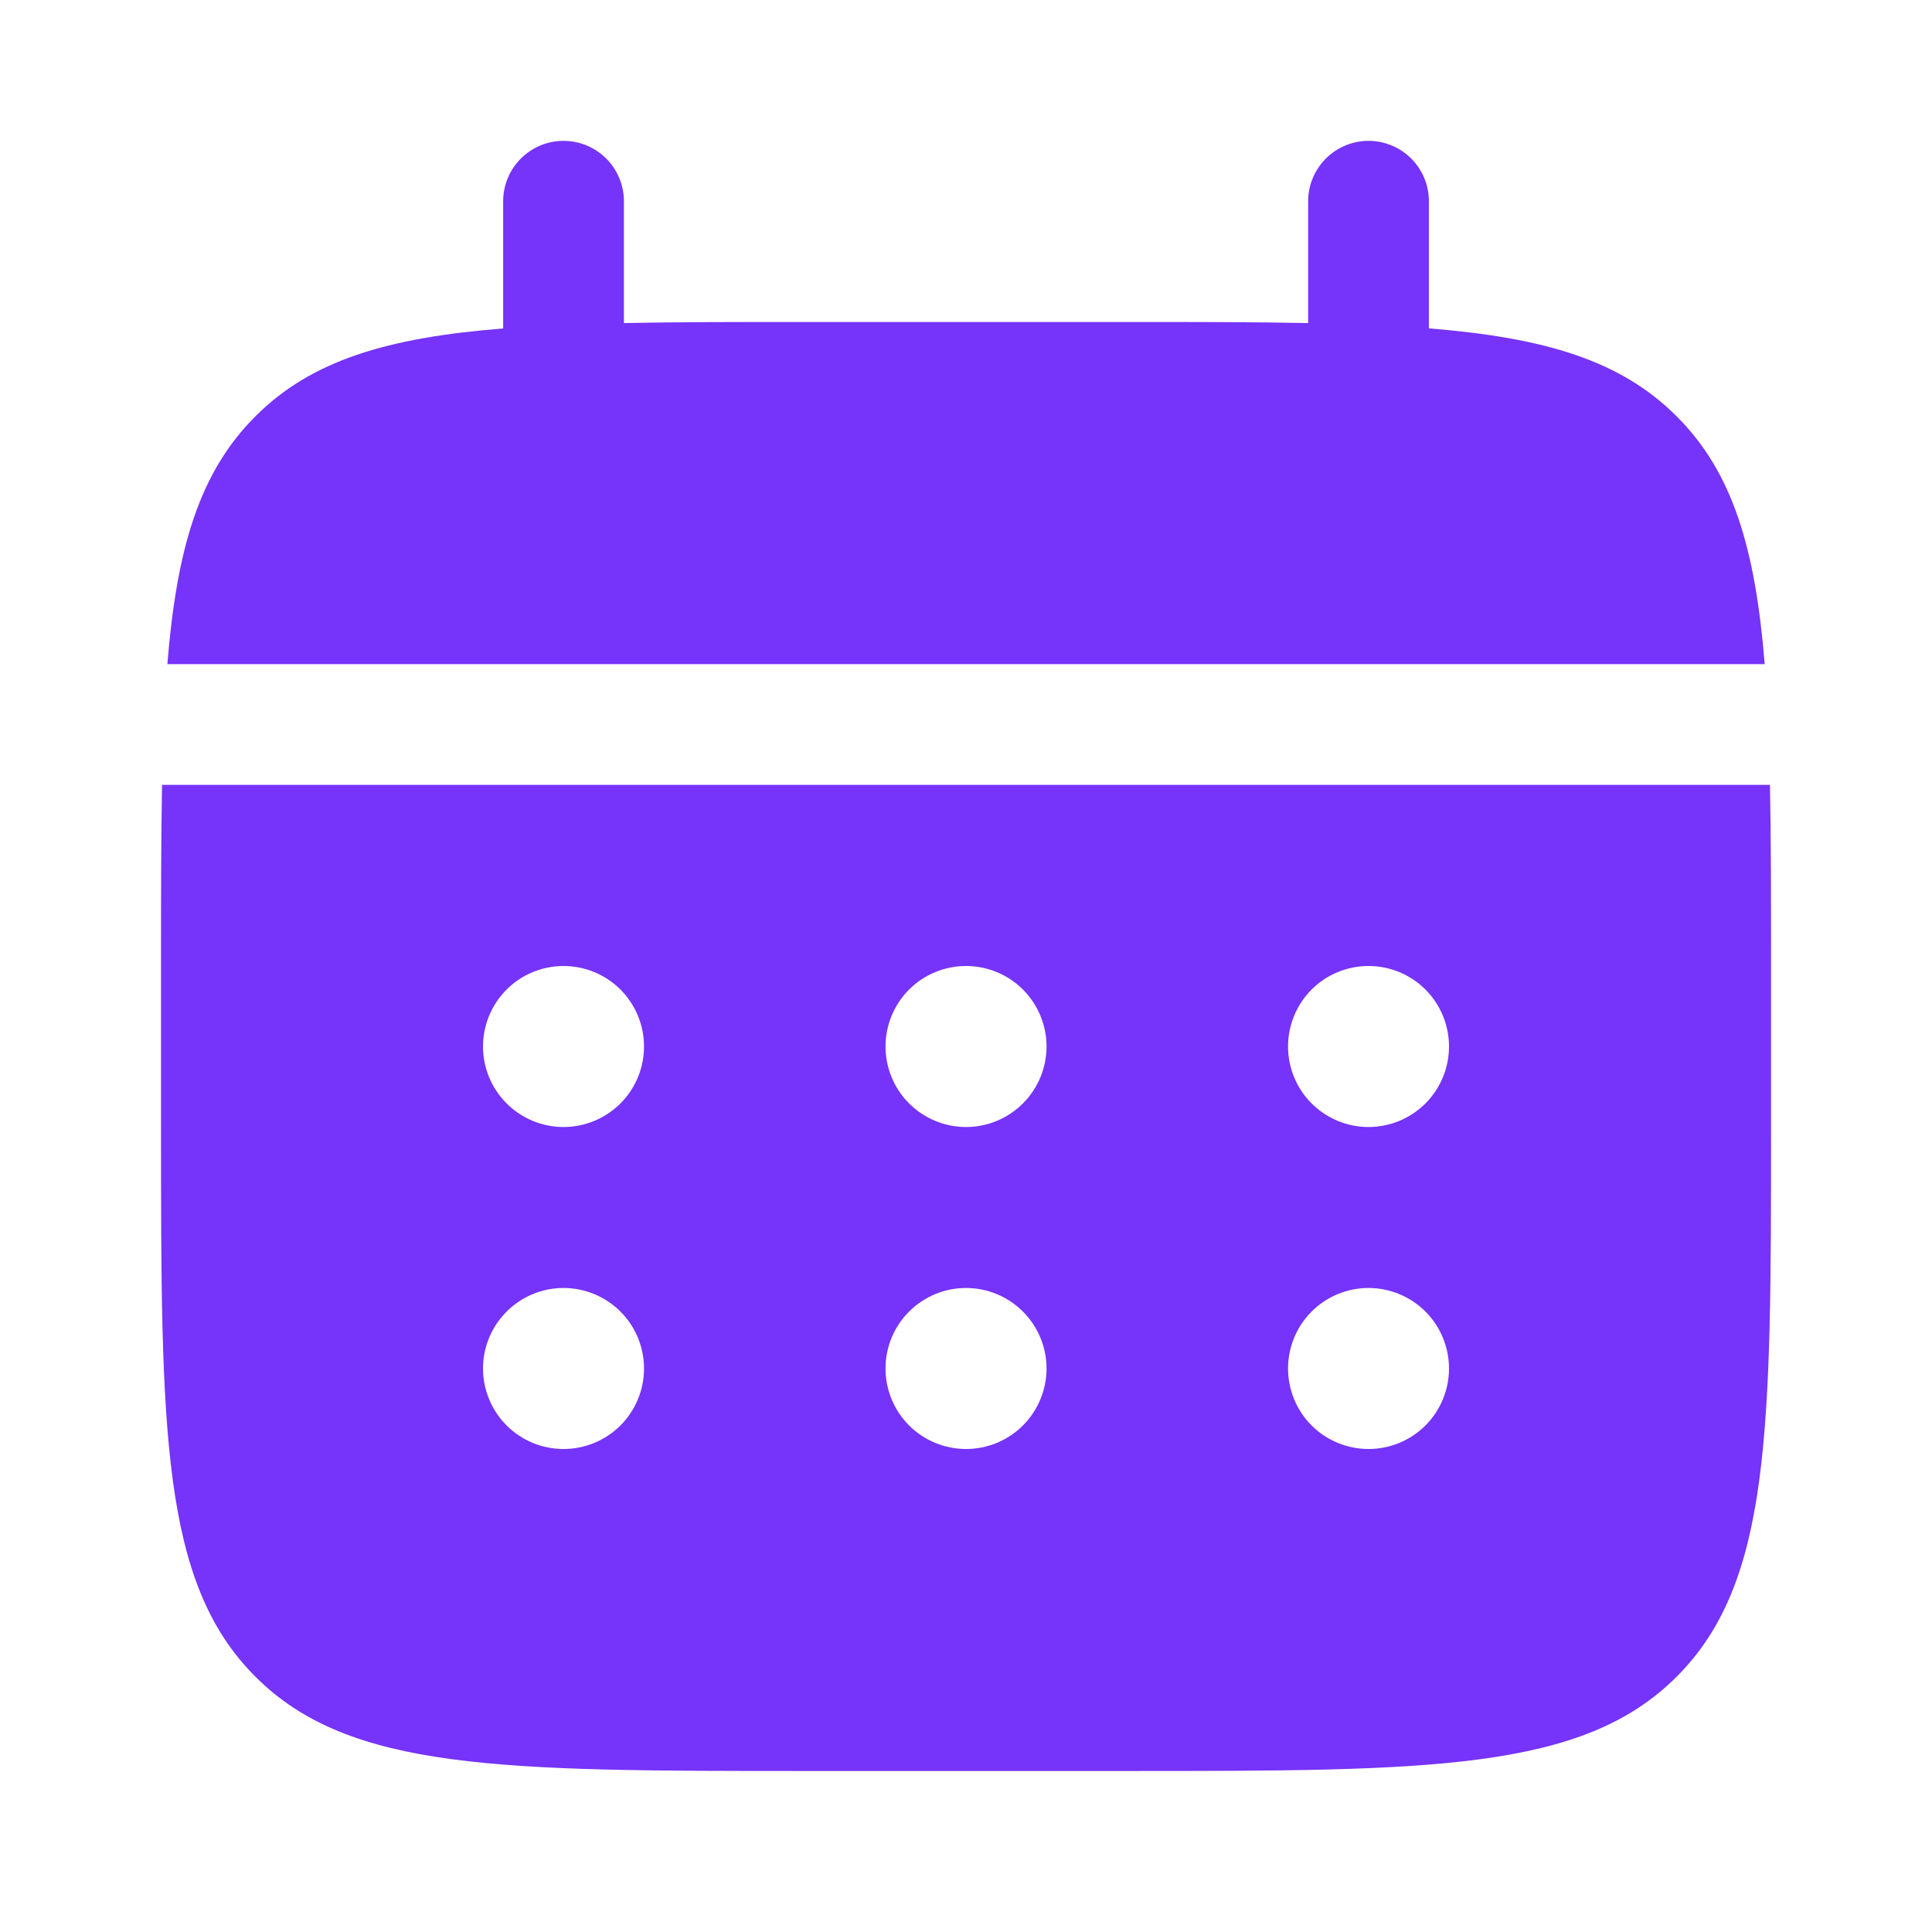
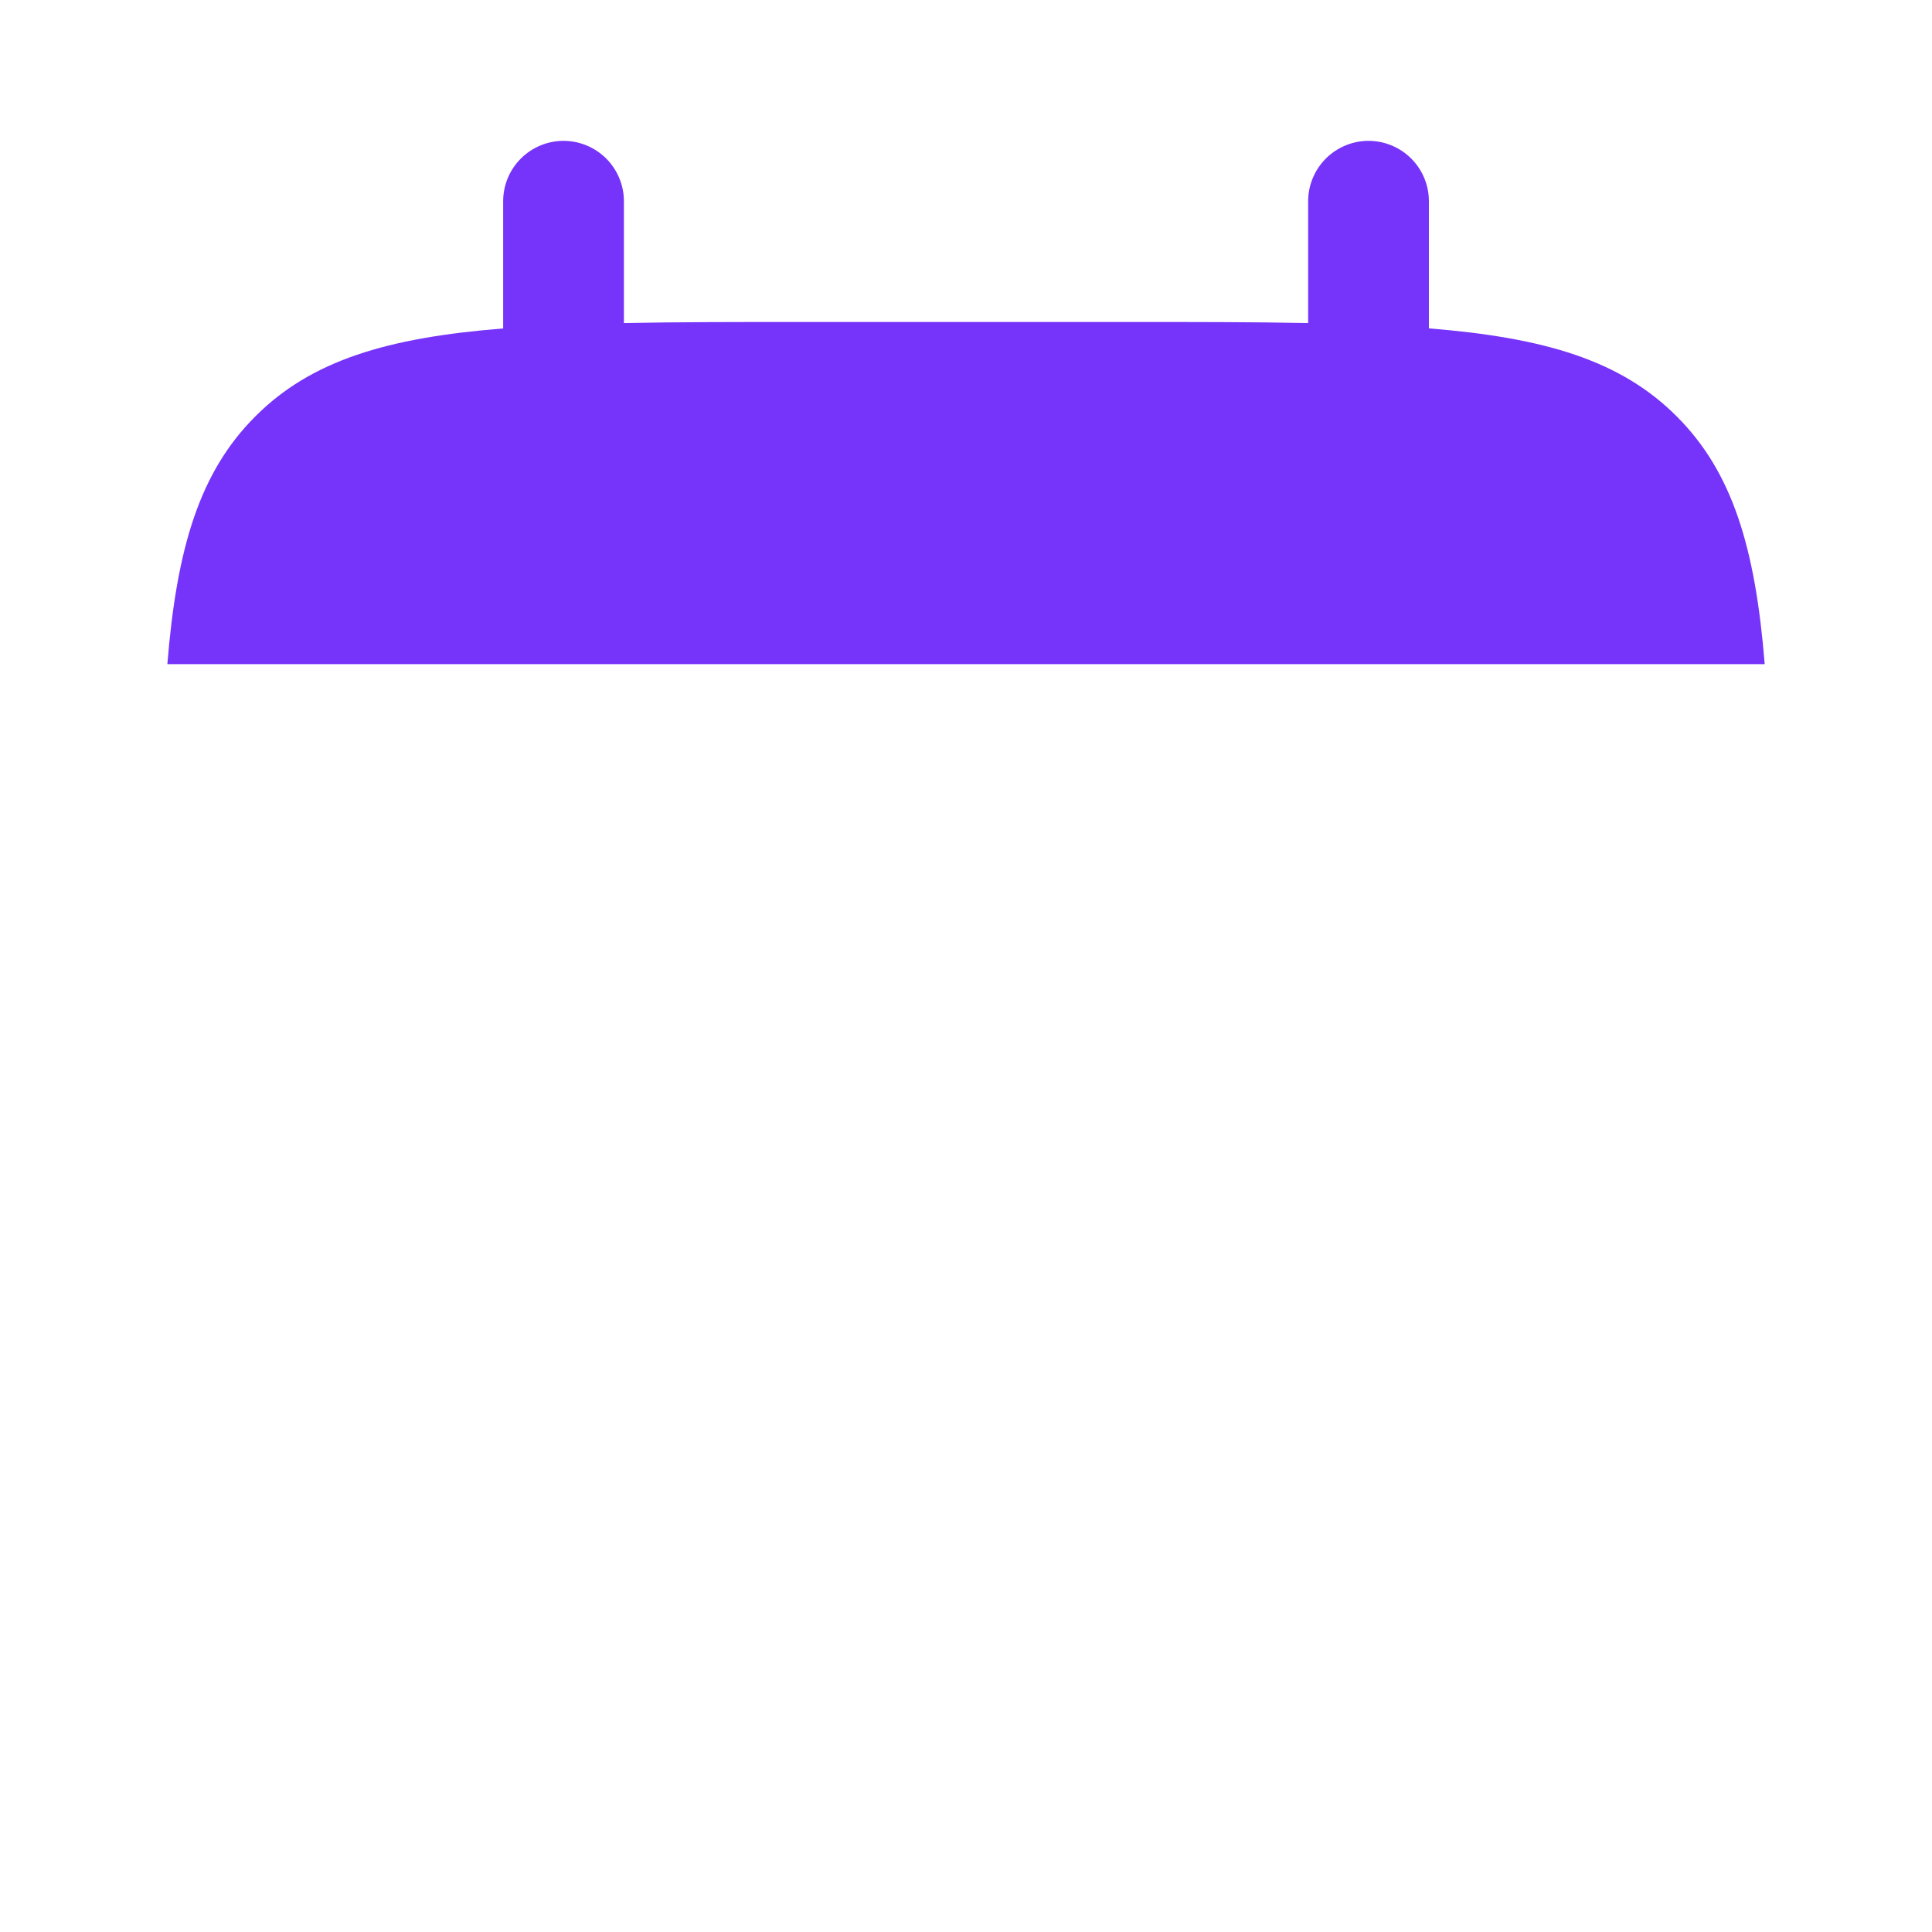
<svg xmlns="http://www.w3.org/2000/svg" width="32" height="32" viewBox="0 0 32 32" fill="none">
  <g id="solar:calendar-bold">
    <g id="Group">
      <path id="Vector" d="M10.334 3.333C10.334 3.068 10.228 2.814 10.041 2.626C9.853 2.439 9.599 2.333 9.334 2.333C9.069 2.333 8.814 2.439 8.627 2.626C8.439 2.814 8.334 3.068 8.334 3.333V5.44C6.414 5.593 5.155 5.969 4.23 6.896C3.303 7.821 2.927 9.081 2.772 11H29.229C29.074 9.08 28.698 7.821 27.771 6.896C26.846 5.969 25.586 5.593 23.667 5.439V3.333C23.667 3.068 23.562 2.814 23.374 2.626C23.187 2.439 22.932 2.333 22.667 2.333C22.402 2.333 22.148 2.439 21.96 2.626C21.773 2.814 21.667 3.068 21.667 3.333V5.351C20.78 5.333 19.786 5.333 18.667 5.333H13.334C12.215 5.333 11.22 5.333 10.334 5.351V3.333Z" fill="#7633F9" />
-       <path id="Vector_2" fill-rule="evenodd" clip-rule="evenodd" d="M2.667 16C2.667 14.881 2.667 13.887 2.684 13H29.316C29.334 13.887 29.334 14.881 29.334 16V18.667C29.334 23.695 29.334 26.209 27.771 27.771C26.21 29.333 23.695 29.333 18.667 29.333H13.334C8.306 29.333 5.791 29.333 4.23 27.771C2.667 26.209 2.667 23.695 2.667 18.667V16ZM22.667 18.667C23.021 18.667 23.36 18.526 23.61 18.276C23.86 18.026 24 17.687 24 17.333C24 16.98 23.86 16.641 23.61 16.39C23.36 16.14 23.021 16 22.667 16C22.313 16 21.974 16.14 21.724 16.39C21.474 16.641 21.334 16.98 21.334 17.333C21.334 17.687 21.474 18.026 21.724 18.276C21.974 18.526 22.313 18.667 22.667 18.667ZM22.667 24C23.021 24 23.36 23.86 23.61 23.61C23.86 23.359 24 23.02 24 22.667C24 22.313 23.86 21.974 23.61 21.724C23.36 21.474 23.021 21.333 22.667 21.333C22.313 21.333 21.974 21.474 21.724 21.724C21.474 21.974 21.334 22.313 21.334 22.667C21.334 23.02 21.474 23.359 21.724 23.61C21.974 23.86 22.313 24 22.667 24ZM17.334 17.333C17.334 17.687 17.193 18.026 16.943 18.276C16.693 18.526 16.354 18.667 16 18.667C15.647 18.667 15.308 18.526 15.057 18.276C14.807 18.026 14.667 17.687 14.667 17.333C14.667 16.98 14.807 16.641 15.057 16.39C15.308 16.14 15.647 16 16 16C16.354 16 16.693 16.14 16.943 16.39C17.193 16.641 17.334 16.98 17.334 17.333ZM17.334 22.667C17.334 23.02 17.193 23.359 16.943 23.61C16.693 23.86 16.354 24 16 24C15.647 24 15.308 23.86 15.057 23.61C14.807 23.359 14.667 23.02 14.667 22.667C14.667 22.313 14.807 21.974 15.057 21.724C15.308 21.474 15.647 21.333 16 21.333C16.354 21.333 16.693 21.474 16.943 21.724C17.193 21.974 17.334 22.313 17.334 22.667ZM9.334 18.667C9.687 18.667 10.026 18.526 10.277 18.276C10.527 18.026 10.667 17.687 10.667 17.333C10.667 16.98 10.527 16.641 10.277 16.39C10.026 16.14 9.687 16 9.334 16C8.98 16 8.641 16.14 8.391 16.39C8.141 16.641 8 16.98 8 17.333C8 17.687 8.141 18.026 8.391 18.276C8.641 18.526 8.98 18.667 9.334 18.667ZM9.334 24C9.687 24 10.026 23.86 10.277 23.61C10.527 23.359 10.667 23.02 10.667 22.667C10.667 22.313 10.527 21.974 10.277 21.724C10.026 21.474 9.687 21.333 9.334 21.333C8.98 21.333 8.641 21.474 8.391 21.724C8.141 21.974 8 22.313 8 22.667C8 23.02 8.141 23.359 8.391 23.61C8.641 23.86 8.98 24 9.334 24Z" fill="#7633F9" />
    </g>
  </g>
</svg>